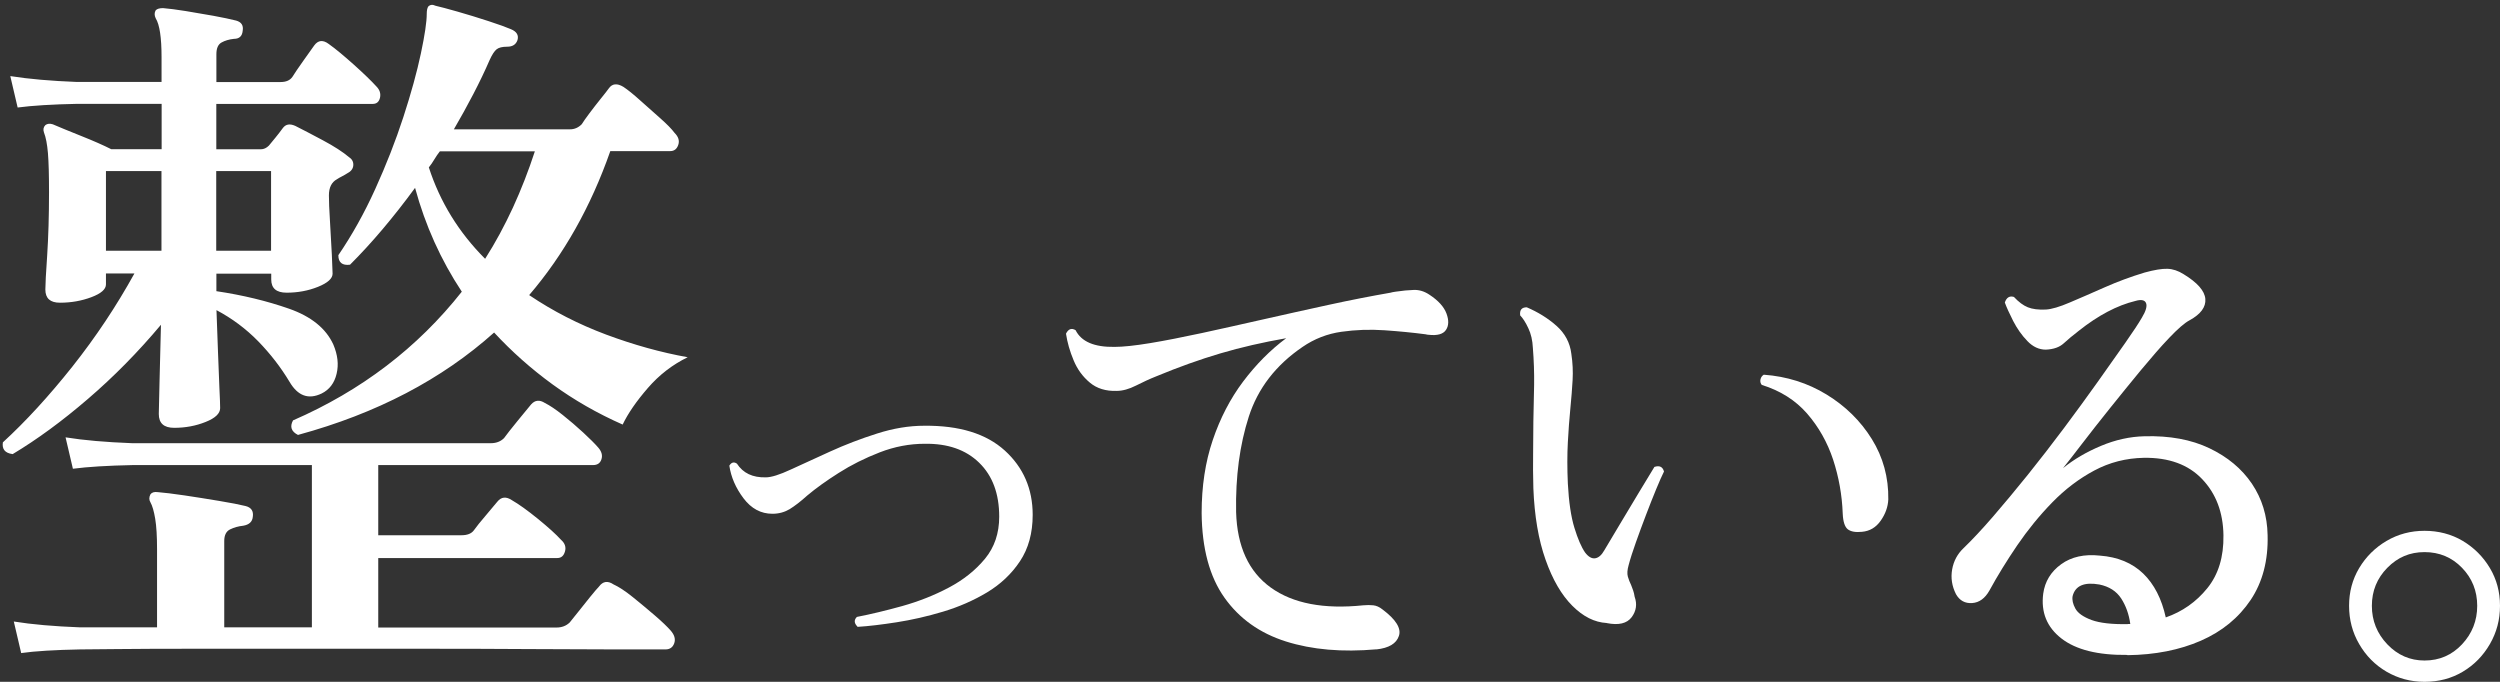
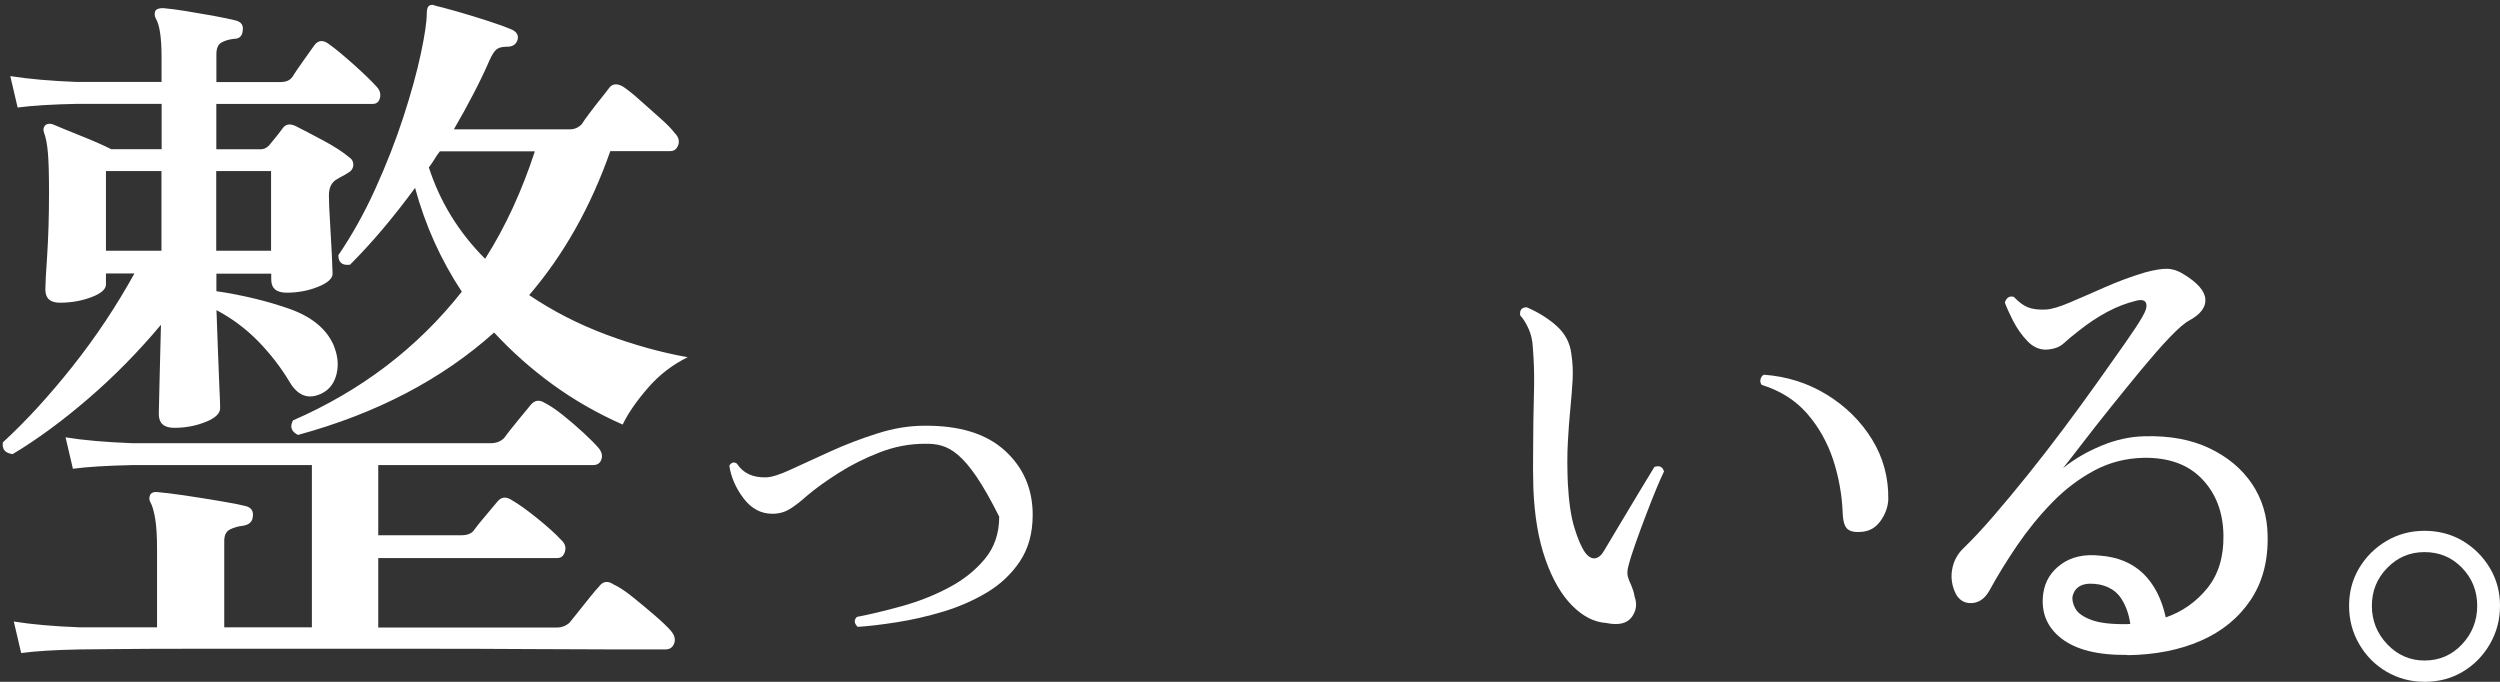
<svg xmlns="http://www.w3.org/2000/svg" width="451" height="123" viewBox="0 0 451 123" fill="none">
  <rect x="0" y="0" width="451" height="123" fill="#333333" stroke="none" />
-   <path d="M154.674 113.025C154.071 112.423 154.041 111.835 154.583 111.292C157.083 110.81 159.809 110.147 162.76 109.334C165.712 108.505 168.513 107.405 171.163 106.004C173.813 104.602 175.982 102.87 177.698 100.79C179.4 98.726 180.258 96.195 180.258 93.211C180.258 89.068 179.054 85.828 176.644 83.478C174.235 81.127 170.967 79.997 166.826 80.057C164.085 80.057 161.375 80.57 158.694 81.609C156.014 82.649 153.544 83.884 151.3 85.316C149.042 86.747 147.159 88.103 145.638 89.384C144.418 90.484 143.349 91.298 142.446 91.855C141.527 92.398 140.503 92.684 139.344 92.684C137.266 92.684 135.534 91.75 134.133 89.896C132.733 88.043 131.875 86.069 131.573 84.005C131.935 83.402 132.402 83.267 132.944 83.643C134.043 85.346 135.775 86.175 138.154 86.114C139.133 86.114 140.639 85.647 142.672 84.698C144.705 83.749 147.069 82.679 149.749 81.459C152.43 80.238 155.246 79.153 158.197 78.219C161.149 77.27 163.995 76.803 166.736 76.803C173.075 76.742 177.909 78.234 181.267 81.278C184.61 84.321 186.297 88.194 186.297 92.88C186.297 96.165 185.529 98.952 184.008 101.242C182.487 103.533 180.499 105.401 178.075 106.863C175.635 108.324 172.985 109.484 170.124 110.343C167.263 111.202 164.477 111.835 161.766 112.257C159.056 112.679 156.691 112.965 154.689 113.086L154.674 113.025Z" fill="white" />
-   <path d="M248.294 117.139C242.15 117.681 236.714 117.214 231.985 115.722C227.272 114.231 223.567 111.594 220.887 107.812C218.206 104.03 216.836 98.952 216.776 92.548C216.776 87.742 217.438 83.342 218.779 79.394C220.119 75.431 221.941 71.921 224.26 68.832C226.579 65.758 229.154 63.151 232.03 61.012C227.829 61.75 223.869 62.654 220.149 63.754C216.43 64.854 212.605 66.225 208.644 67.868C207.424 68.35 206.19 68.922 204.94 69.555C203.69 70.188 202.515 70.519 201.431 70.519C199.488 70.58 197.862 70.082 196.597 69.013C195.317 67.943 194.338 66.602 193.676 64.99C192.998 63.377 192.546 61.78 192.305 60.198C192.727 59.339 193.314 59.128 194.037 59.565C195.076 61.645 197.425 62.639 201.07 62.579C202.591 62.579 204.729 62.353 207.47 61.901C210.21 61.449 213.327 60.831 216.836 60.078C220.345 59.309 224.034 58.495 227.934 57.606C231.835 56.718 235.75 55.859 239.665 55C243.596 54.141 247.315 53.418 250.854 52.8C251.035 52.74 251.336 52.679 251.772 52.619C252.992 52.438 254.092 52.333 255.055 52.303C256.034 52.273 256.968 52.559 257.886 53.177C259.467 54.216 260.491 55.346 260.943 56.552C261.395 57.772 261.365 58.767 260.853 59.52C260.341 60.288 259.287 60.575 257.706 60.394C257.585 60.394 257.404 60.364 257.163 60.304C254.844 60.002 252.39 59.761 249.77 59.58C247.149 59.4 244.559 59.49 241.999 59.852C239.439 60.213 237.09 61.132 234.967 62.594C230.148 65.879 226.925 70.067 225.284 75.16C223.643 80.253 222.875 85.994 222.995 92.383C223.176 98.59 225.269 103.141 229.26 106.004C233.25 108.867 238.807 109.936 245.93 109.198C246.592 109.138 247.21 109.138 247.752 109.198C248.294 109.258 248.851 109.499 249.393 109.936C251.833 111.76 252.827 113.372 252.36 114.728C251.908 116.099 250.553 116.913 248.294 117.154V117.139Z" fill="white" />
+   <path d="M154.674 113.025C154.071 112.423 154.041 111.835 154.583 111.292C157.083 110.81 159.809 110.147 162.76 109.334C165.712 108.505 168.513 107.405 171.163 106.004C173.813 104.602 175.982 102.87 177.698 100.79C179.4 98.726 180.258 96.195 180.258 93.211C174.235 81.127 170.967 79.997 166.826 80.057C164.085 80.057 161.375 80.57 158.694 81.609C156.014 82.649 153.544 83.884 151.3 85.316C149.042 86.747 147.159 88.103 145.638 89.384C144.418 90.484 143.349 91.298 142.446 91.855C141.527 92.398 140.503 92.684 139.344 92.684C137.266 92.684 135.534 91.75 134.133 89.896C132.733 88.043 131.875 86.069 131.573 84.005C131.935 83.402 132.402 83.267 132.944 83.643C134.043 85.346 135.775 86.175 138.154 86.114C139.133 86.114 140.639 85.647 142.672 84.698C144.705 83.749 147.069 82.679 149.749 81.459C152.43 80.238 155.246 79.153 158.197 78.219C161.149 77.27 163.995 76.803 166.736 76.803C173.075 76.742 177.909 78.234 181.267 81.278C184.61 84.321 186.297 88.194 186.297 92.88C186.297 96.165 185.529 98.952 184.008 101.242C182.487 103.533 180.499 105.401 178.075 106.863C175.635 108.324 172.985 109.484 170.124 110.343C167.263 111.202 164.477 111.835 161.766 112.257C159.056 112.679 156.691 112.965 154.689 113.086L154.674 113.025Z" fill="white" />
  <path d="M289.856 112.392C287.657 112.272 285.594 111.232 283.652 109.288C281.709 107.345 280.083 104.572 278.818 100.971C277.538 97.37 276.815 93.076 276.619 88.088C276.559 85.888 276.544 83.809 276.574 81.82C276.604 79.846 276.619 77.903 276.619 76.019C276.68 73.819 276.725 71.635 276.755 69.435C276.785 67.235 276.71 65.02 276.529 62.76C276.469 61.419 276.198 60.228 275.701 59.189C275.219 58.149 274.722 57.395 274.24 56.898C274.12 55.919 274.511 55.437 275.43 55.437C277.433 56.296 279.225 57.395 280.776 58.767C282.327 60.138 283.23 61.825 283.471 63.844C283.712 65.427 283.787 67.009 283.697 68.591C283.607 70.173 283.471 71.876 283.29 73.714C283.11 75.537 282.959 77.571 282.839 79.786C282.718 82.016 282.718 84.487 282.839 87.23C283.019 90.575 283.411 93.241 284.028 95.23C284.631 97.204 285.278 98.696 285.941 99.66C286.543 100.459 287.161 100.805 287.763 100.715C288.365 100.625 288.922 100.157 289.404 99.299C290.142 98.078 291.076 96.496 292.235 94.552C293.395 92.609 294.554 90.665 295.714 88.751C296.873 86.838 297.777 85.331 298.455 84.231C299.373 83.93 299.945 84.201 300.186 85.06C299.825 85.798 299.343 86.853 298.771 88.254C298.199 89.655 297.581 91.192 296.949 92.865C296.316 94.537 295.699 96.18 295.127 97.807C294.554 99.419 294.103 100.805 293.801 101.966C293.561 102.824 293.515 103.502 293.666 104.03C293.817 104.542 294.012 105.054 294.253 105.537C294.374 105.838 294.494 106.169 294.615 106.501C294.735 106.832 294.825 107.224 294.886 107.646C295.368 108.987 295.187 110.223 294.344 111.353C293.485 112.483 291.994 112.829 289.871 112.407L289.856 112.392ZM335.906 95.939C334.746 96.059 333.903 95.908 333.346 95.487C332.804 95.065 332.487 94.115 332.427 92.654C332.307 89.309 331.719 86.054 330.695 82.92C329.656 79.786 328.09 77.014 325.997 74.603C323.889 72.192 321.163 70.474 317.82 69.435C317.579 69.133 317.504 68.802 317.594 68.425C317.685 68.048 317.88 67.792 318.182 67.596C322.323 67.898 326.103 69.088 329.506 71.167C332.909 73.247 335.635 75.914 337.683 79.213C339.716 82.498 340.71 86.129 340.649 90.092C340.589 91.433 340.137 92.714 339.279 93.934C338.421 95.155 337.306 95.818 335.891 95.939H335.906Z" fill="white" />
  <path d="M383.763 118.148C378.462 118.209 374.501 117.214 371.881 115.18C369.261 113.146 368.162 110.449 368.598 107.089C368.9 104.889 369.984 103.126 371.836 101.785C373.688 100.444 376.022 99.931 378.823 100.233C382.046 100.474 384.651 101.559 386.639 103.472C388.612 105.386 389.967 108.023 390.705 111.383C393.686 110.343 396.186 108.595 398.189 106.124C400.192 103.653 401.171 100.474 401.11 96.571C401.05 92.428 399.77 89.053 397.27 86.431C394.771 83.809 391.277 82.528 386.759 82.589C383.537 82.649 380.555 83.417 377.814 84.879C375.074 86.341 372.544 88.254 370.225 90.635C367.906 93.015 365.813 95.592 363.915 98.364C362.033 101.137 360.346 103.864 358.885 106.546C358.087 107.947 357.063 108.701 355.783 108.791C354.503 108.882 353.525 108.354 352.862 107.194C352.124 105.733 351.898 104.241 352.169 102.719C352.44 101.197 353.133 99.916 354.232 98.877C355.753 97.415 357.5 95.547 359.488 93.257C361.461 90.966 363.569 88.45 365.798 85.677C368.026 82.905 370.21 80.072 372.378 77.179C374.532 74.286 376.565 71.514 378.447 68.862C380.329 66.21 381.971 63.875 383.386 61.871C384.787 59.867 385.796 58.345 386.398 57.305C387.136 56.085 387.377 55.196 387.136 54.653C386.895 54.111 386.247 53.99 385.223 54.292C381.941 55.09 378.522 56.883 374.998 59.686C373.959 60.484 373.071 61.223 372.303 61.931C371.535 62.639 370.466 63.016 369.065 63.076C367.845 63.076 366.731 62.564 365.737 61.524C364.728 60.484 363.885 59.279 363.177 57.908C362.485 56.537 361.973 55.422 361.671 54.578C361.973 53.659 362.53 53.327 363.313 53.568C364.171 54.487 364.999 55.105 365.828 55.437C366.656 55.768 367.725 55.904 369.065 55.844C370.104 55.783 371.55 55.361 373.402 54.563C375.254 53.779 377.363 52.86 379.712 51.821C382.061 50.781 384.44 49.907 386.88 49.169C388.642 48.686 390.012 48.46 390.991 48.491C391.97 48.521 392.933 48.837 393.912 49.455C396.412 50.977 397.722 52.468 397.843 53.93C397.963 55.392 397.014 56.672 395.012 57.772C394.093 58.254 392.873 59.324 391.307 60.967C389.741 62.609 388.054 64.568 386.187 66.813C384.335 69.073 382.468 71.348 380.615 73.669C378.763 75.989 377.077 78.114 375.586 80.072C374.095 82.016 372.95 83.493 372.167 84.457C374.11 82.875 376.399 81.534 379.019 80.434C381.639 79.334 384.26 78.761 386.88 78.701C391.382 78.581 395.283 79.289 398.565 80.856C401.848 82.423 404.408 84.547 406.245 87.26C408.067 89.972 409.016 93.061 409.076 96.541C409.197 101.107 408.173 105.009 406.019 108.234C403.851 111.458 400.854 113.914 397.029 115.587C393.204 117.259 388.777 118.133 383.778 118.193L383.763 118.148ZM383.853 112.573H384.305C384.064 110.81 383.507 109.273 382.663 107.963C381.805 106.652 380.495 105.808 378.733 105.446C375.992 104.964 374.381 105.657 373.899 107.541C373.779 108.219 373.944 108.957 374.396 109.786C374.848 110.614 375.827 111.292 377.317 111.85C378.808 112.392 380.992 112.649 383.853 112.588V112.573Z" fill="white" />
  <path d="M437.387 123C434.887 123 432.613 122.382 430.535 121.177C428.457 119.956 426.816 118.299 425.596 116.189C424.376 114.095 423.774 111.79 423.774 109.288C423.774 106.787 424.376 104.527 425.596 102.478C426.816 100.444 428.457 98.801 430.535 97.581C432.613 96.36 434.887 95.758 437.387 95.758C439.887 95.758 442.236 96.36 444.284 97.581C446.317 98.801 447.958 100.429 449.178 102.478C450.398 104.527 451 106.787 451 109.288C451 111.79 450.398 114.08 449.178 116.189C447.958 118.299 446.332 119.956 444.284 121.177C442.236 122.397 439.947 123 437.387 123ZM437.387 119.158C440.067 119.158 442.326 118.178 444.148 116.235C445.97 114.291 446.889 111.97 446.889 109.288C446.889 106.606 445.97 104.316 444.148 102.433C442.326 100.549 440.067 99.6 437.387 99.6C434.706 99.6 432.523 100.549 430.671 102.433C428.818 104.316 427.885 106.606 427.885 109.288C427.885 111.97 428.818 114.291 430.671 116.235C432.523 118.178 434.767 119.158 437.387 119.158Z" fill="white" />
  <path d="M2.234 81.911C0.908 81.73 0.336 81.037 0.517 79.801C4.643 76.019 8.814 71.469 13.046 66.15C17.262 60.831 20.997 55.226 24.25 49.334H19.114V51.308C19.114 52.182 18.241 52.951 16.479 53.614C14.717 54.276 12.835 54.608 10.817 54.608C9.055 54.608 8.182 53.825 8.182 52.227C8.182 51.353 8.287 49.289 8.513 46.035C8.724 42.78 8.844 38.998 8.844 34.689C8.844 31.615 8.784 29.264 8.649 27.637C8.513 26.01 8.272 24.759 7.926 23.885C7.745 23.358 7.835 22.921 8.197 22.559C8.543 22.303 8.98 22.258 9.522 22.424C10.757 22.951 12.459 23.659 14.657 24.533C16.856 25.407 18.663 26.206 20.063 26.914H29.159V18.732H13.995C9.432 18.822 5.818 19.048 3.182 19.395L1.857 13.729C5.2 14.257 9.191 14.603 13.859 14.784H29.144V10.294C29.144 6.783 28.797 4.448 28.09 3.303C27.834 2.775 27.834 2.293 28.09 1.856C28.346 1.585 28.797 1.464 29.415 1.464C30.469 1.555 31.824 1.721 33.496 1.992C35.167 2.263 36.839 2.549 38.51 2.851C40.182 3.167 41.537 3.438 42.591 3.71C43.555 3.981 43.946 4.583 43.781 5.563C43.69 6.527 43.163 7.009 42.2 7.009C41.326 7.1 40.573 7.326 39.956 7.672C39.338 8.019 39.037 8.727 39.037 9.782V14.799H50.633C51.596 14.799 52.304 14.498 52.741 13.88C53.177 13.172 53.84 12.208 54.713 10.972C55.587 9.737 56.249 8.817 56.686 8.2C57.394 7.235 58.267 7.145 59.321 7.944C60.556 8.817 62.062 10.083 63.869 11.695C65.676 13.323 67.016 14.618 67.89 15.583C68.507 16.201 68.718 16.879 68.552 17.632C68.372 18.385 67.935 18.747 67.227 18.747H39.022V26.929H47.064C47.591 26.929 48.072 26.703 48.509 26.266C48.856 25.829 49.262 25.347 49.699 24.819C50.136 24.292 50.572 23.719 51.024 23.102C51.551 22.393 52.289 22.273 53.268 22.71C54.503 23.328 56.144 24.186 58.207 25.286C60.27 26.386 61.881 27.426 63.011 28.39C63.538 28.737 63.779 29.234 63.734 29.837C63.688 30.455 63.312 30.937 62.619 31.283C62.348 31.464 62.047 31.63 61.701 31.811C61.354 31.991 61.038 32.157 60.782 32.338C59.818 32.865 59.336 33.83 59.336 35.246C59.336 36.301 59.397 37.883 59.532 39.992C59.668 42.102 59.773 44.076 59.864 45.929C59.954 47.782 59.999 48.912 59.999 49.364C59.999 50.238 59.126 51.037 57.364 51.745C55.602 52.453 53.719 52.8 51.702 52.8C49.849 52.8 48.931 52.001 48.931 50.419V49.364H39.037V52.529C43.781 53.237 48.148 54.292 52.153 55.693C56.144 57.094 58.809 59.249 60.135 62.157C60.918 64.01 61.129 65.758 60.722 67.431C60.33 69.103 59.427 70.293 58.026 70.987C55.647 72.132 53.719 71.424 52.229 68.877C50.648 66.24 48.75 63.799 46.567 61.554C44.368 59.309 41.868 57.441 39.052 55.949C39.143 58.405 39.233 60.891 39.323 63.407C39.414 65.909 39.504 68.094 39.579 69.932C39.67 71.785 39.715 73.006 39.715 73.623C39.715 74.588 38.842 75.431 37.08 76.125C35.318 76.833 33.435 77.179 31.418 77.179C29.565 77.179 28.647 76.351 28.647 74.678C28.647 73.97 28.692 71.996 28.782 68.741C28.873 65.487 28.963 62.097 29.038 58.586C24.912 63.513 20.515 67.973 15.862 71.966C11.209 75.974 6.676 79.289 2.279 81.926L2.234 81.911ZM3.815 117.787L2.49 112.121C5.742 112.649 9.733 112.995 14.491 113.176H28.331V99.058C28.331 96.767 28.225 94.944 27.999 93.588C27.773 92.232 27.487 91.237 27.141 90.62C26.87 90.183 26.87 89.701 27.141 89.173C27.397 88.827 27.849 88.691 28.466 88.781C29.61 88.872 31.207 89.068 33.27 89.369C35.333 89.685 37.426 90.002 39.534 90.364C41.642 90.71 43.224 91.026 44.278 91.283C45.332 91.539 45.769 92.202 45.603 93.257C45.513 94.13 44.94 94.658 43.886 94.839C43.013 94.929 42.215 95.155 41.507 95.502C40.799 95.848 40.453 96.556 40.453 97.611V113.176H56.264V83.9H23.963C19.401 83.99 15.787 84.216 13.151 84.562L11.826 78.897C15.079 79.424 19.069 79.771 23.828 79.952H88.55C89.514 79.952 90.312 79.65 90.93 79.033C91.367 78.415 92.18 77.39 93.369 75.929C94.559 74.482 95.372 73.488 95.809 72.96C96.517 72.162 97.345 72.087 98.308 72.704C99.182 73.141 100.266 73.864 101.531 74.874C102.796 75.883 104.031 76.938 105.221 78.038C106.41 79.138 107.314 80.042 107.916 80.735C108.533 81.444 108.729 82.137 108.503 82.845C108.277 83.553 107.781 83.9 106.982 83.9H68.236V96.556H83.265C84.319 96.556 85.072 96.255 85.509 95.637C85.945 95.019 86.668 94.115 87.677 92.94C88.686 91.75 89.364 90.936 89.725 90.499C90.433 89.625 91.306 89.535 92.36 90.243C93.595 90.951 95.146 92.066 97.044 93.603C98.926 95.14 100.311 96.391 101.2 97.37C101.908 97.988 102.149 98.696 101.923 99.479C101.697 100.278 101.245 100.67 100.537 100.67H68.236V113.206H100.402C101.365 113.206 102.164 112.89 102.781 112.287C103.127 111.85 103.654 111.187 104.362 110.313C105.07 109.439 105.763 108.55 106.47 107.676C107.178 106.802 107.705 106.185 108.052 105.823C108.759 104.859 109.633 104.723 110.687 105.431C111.651 105.868 112.81 106.637 114.18 107.736C115.536 108.836 116.861 109.936 118.141 111.036C119.421 112.136 120.355 113.04 120.972 113.733C121.68 114.532 121.891 115.3 121.635 116.039C121.364 116.792 120.836 117.154 120.053 117.154H111.093C106.877 117.154 101.682 117.124 95.538 117.093C89.394 117.048 82.798 117.033 75.766 117.033H35.559C29.671 117.033 24.837 117.048 21.057 117.093C17.277 117.139 15.079 117.154 14.461 117.154C9.883 117.244 6.33 117.455 3.785 117.817L3.815 117.787ZM19.114 45.236H29.129V30.861H19.114V45.236ZM39.007 45.236H48.901V30.861H39.007V45.236ZM53.78 78.475C52.545 77.857 52.244 76.983 52.861 75.838C65.164 70.474 75.314 62.745 83.31 52.619C79.53 46.908 76.714 40.655 74.877 33.89C72.95 36.527 70.992 39.013 69.019 41.349C67.046 43.684 65.089 45.809 63.146 47.752C61.746 47.933 61.038 47.361 61.038 46.035C63.493 42.433 65.721 38.456 67.694 34.101C69.667 29.746 71.368 25.422 72.769 21.113C74.169 16.803 75.224 12.976 75.931 9.631C76.639 6.286 76.985 3.92 76.985 2.504C76.985 1.886 77.076 1.449 77.256 1.178C77.603 0.832 78.039 0.786 78.582 1.043C79.38 1.223 80.69 1.57 82.542 2.097C84.394 2.625 86.246 3.197 88.144 3.815C90.026 4.433 91.367 4.915 92.165 5.262C93.219 5.698 93.61 6.361 93.354 7.235C93.083 8.019 92.481 8.426 91.502 8.426C90.629 8.426 89.981 8.576 89.59 8.893C89.198 9.209 88.776 9.842 88.34 10.806C87.466 12.825 86.472 14.89 85.373 16.999C84.274 19.109 83.114 21.218 81.879 23.328H102.841C103.639 23.328 104.332 23.026 104.949 22.409C105.221 21.971 105.672 21.308 106.335 20.435C106.997 19.561 107.675 18.672 108.383 17.798C109.091 16.924 109.573 16.306 109.829 15.944C110.446 15.07 111.319 14.98 112.464 15.673C113.262 16.201 114.271 17.014 115.491 18.114C116.725 19.214 117.93 20.284 119.12 21.339C120.309 22.393 121.168 23.267 121.695 23.976C122.403 24.684 122.613 25.407 122.357 26.145C122.101 26.899 121.604 27.26 120.912 27.26H110.1C106.591 37.28 101.712 45.944 95.462 53.237C99.769 56.145 104.407 58.511 109.362 60.364C114.331 62.217 119.225 63.573 124.059 64.447C121.333 65.773 118.939 67.611 116.876 69.992C114.813 72.373 113.292 74.573 112.328 76.592C107.75 74.573 103.534 72.147 99.679 69.344C95.809 66.526 92.3 63.407 89.138 59.987C79.726 68.425 67.965 74.588 53.81 78.445L53.78 78.475ZM87.511 46.697C89.364 43.789 91.02 40.716 92.526 37.461C94.017 34.206 95.342 30.816 96.486 27.305H79.35C79.003 27.742 78.672 28.225 78.356 28.752C78.039 29.279 77.723 29.762 77.362 30.198C79.38 36.436 82.768 41.936 87.511 46.682V46.697Z" fill="white" />
</svg>